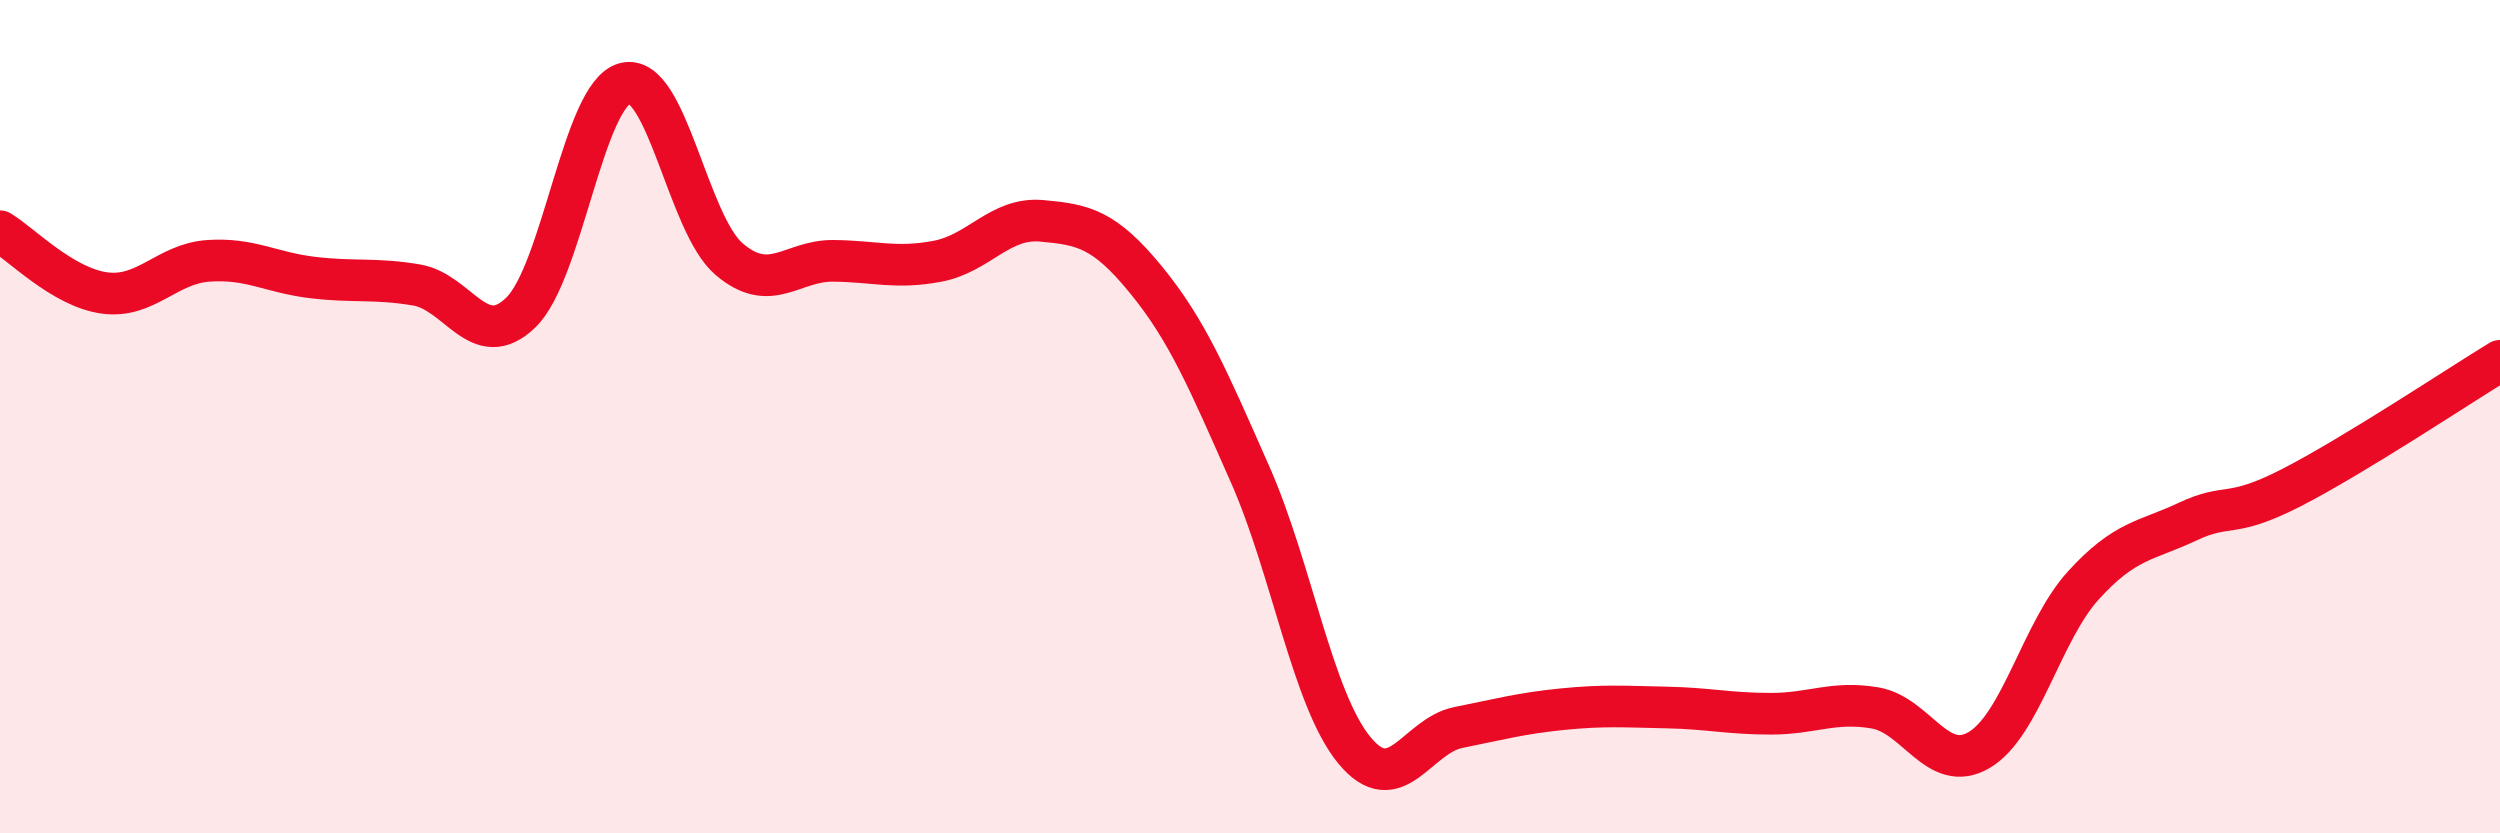
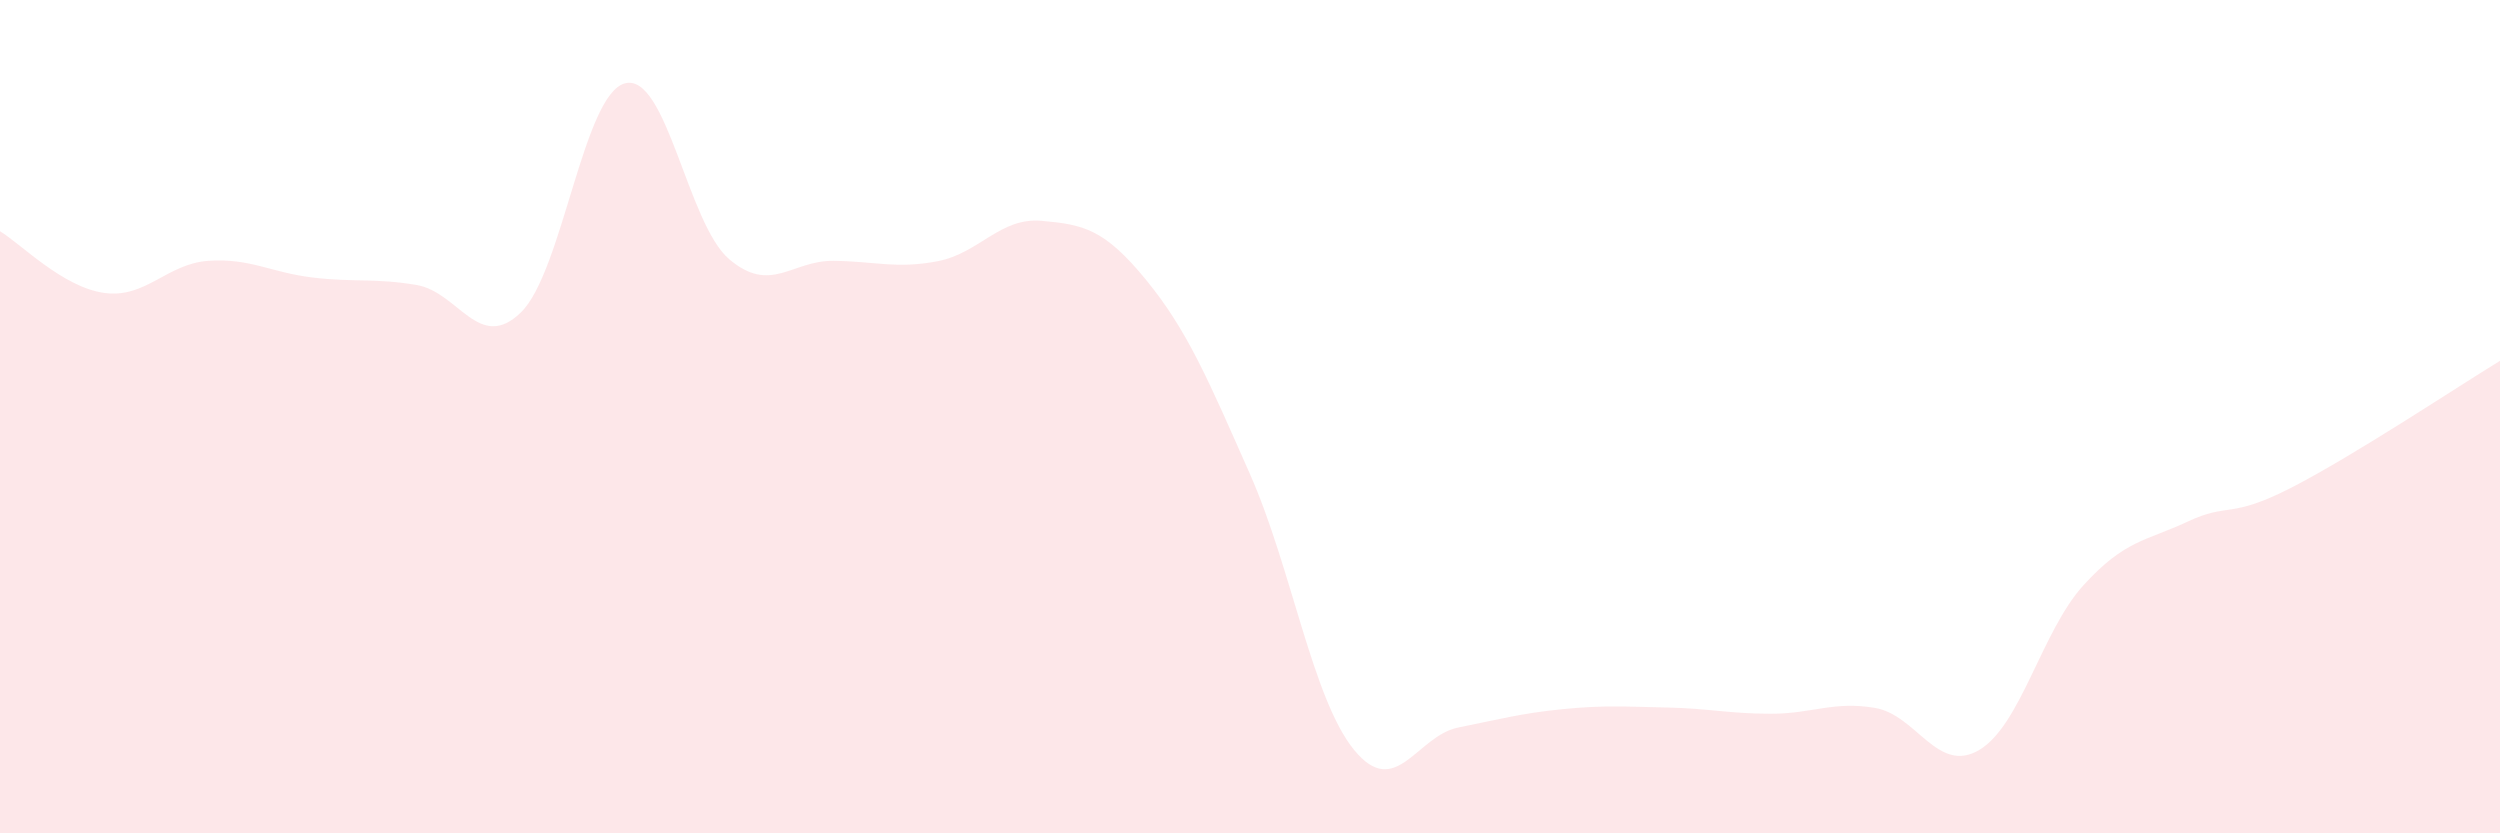
<svg xmlns="http://www.w3.org/2000/svg" width="60" height="20" viewBox="0 0 60 20">
  <path d="M 0,5.55 C 0.5,5.85 1.5,6.89 2.5,7.03 C 3.5,7.17 4,6.33 5,6.26 C 6,6.19 6.5,6.54 7.5,6.66 C 8.5,6.78 9,6.67 10,6.84 C 11,7.01 11.5,8.47 12.5,7.5 C 13.5,6.53 14,2.26 15,2 C 16,1.74 16.5,5.37 17.5,6.22 C 18.5,7.07 19,6.25 20,6.26 C 21,6.27 21.5,6.46 22.5,6.27 C 23.5,6.08 24,5.21 25,5.3 C 26,5.39 26.5,5.49 27.5,6.71 C 28.5,7.93 29,9.12 30,11.38 C 31,13.64 31.5,16.78 32.5,18 C 33.5,19.22 34,17.66 35,17.46 C 36,17.26 36.5,17.12 37.5,17.02 C 38.5,16.92 39,16.96 40,16.98 C 41,17 41.5,17.13 42.5,17.13 C 43.5,17.13 44,16.82 45,16.99 C 46,17.16 46.5,18.59 47.5,18 C 48.5,17.41 49,15.15 50,14.05 C 51,12.95 51.5,12.99 52.5,12.52 C 53.5,12.05 53.5,12.47 55,11.7 C 56.5,10.93 59,9.27 60,8.66L60 20L0 20Z" fill="#EB0A25" opacity="0.1" stroke-linecap="round" stroke-linejoin="round" />
-   <path d="M 0,5.55 C 0.5,5.85 1.5,6.89 2.5,7.03 C 3.5,7.17 4,6.33 5,6.26 C 6,6.19 6.5,6.54 7.5,6.66 C 8.5,6.78 9,6.67 10,6.84 C 11,7.01 11.5,8.47 12.5,7.5 C 13.5,6.53 14,2.26 15,2 C 16,1.74 16.5,5.37 17.5,6.22 C 18.5,7.07 19,6.25 20,6.26 C 21,6.27 21.5,6.46 22.5,6.27 C 23.5,6.08 24,5.21 25,5.3 C 26,5.39 26.5,5.49 27.5,6.71 C 28.5,7.93 29,9.12 30,11.38 C 31,13.64 31.5,16.78 32.5,18 C 33.5,19.22 34,17.66 35,17.46 C 36,17.26 36.5,17.12 37.5,17.02 C 38.5,16.92 39,16.96 40,16.98 C 41,17 41.5,17.13 42.5,17.13 C 43.5,17.13 44,16.82 45,16.99 C 46,17.16 46.5,18.59 47.5,18 C 48.5,17.41 49,15.15 50,14.05 C 51,12.95 51.5,12.99 52.5,12.52 C 53.5,12.05 53.5,12.47 55,11.7 C 56.5,10.93 59,9.27 60,8.66" stroke="#EB0A25" stroke-width="1" fill="none" stroke-linecap="round" stroke-linejoin="round" />
</svg>